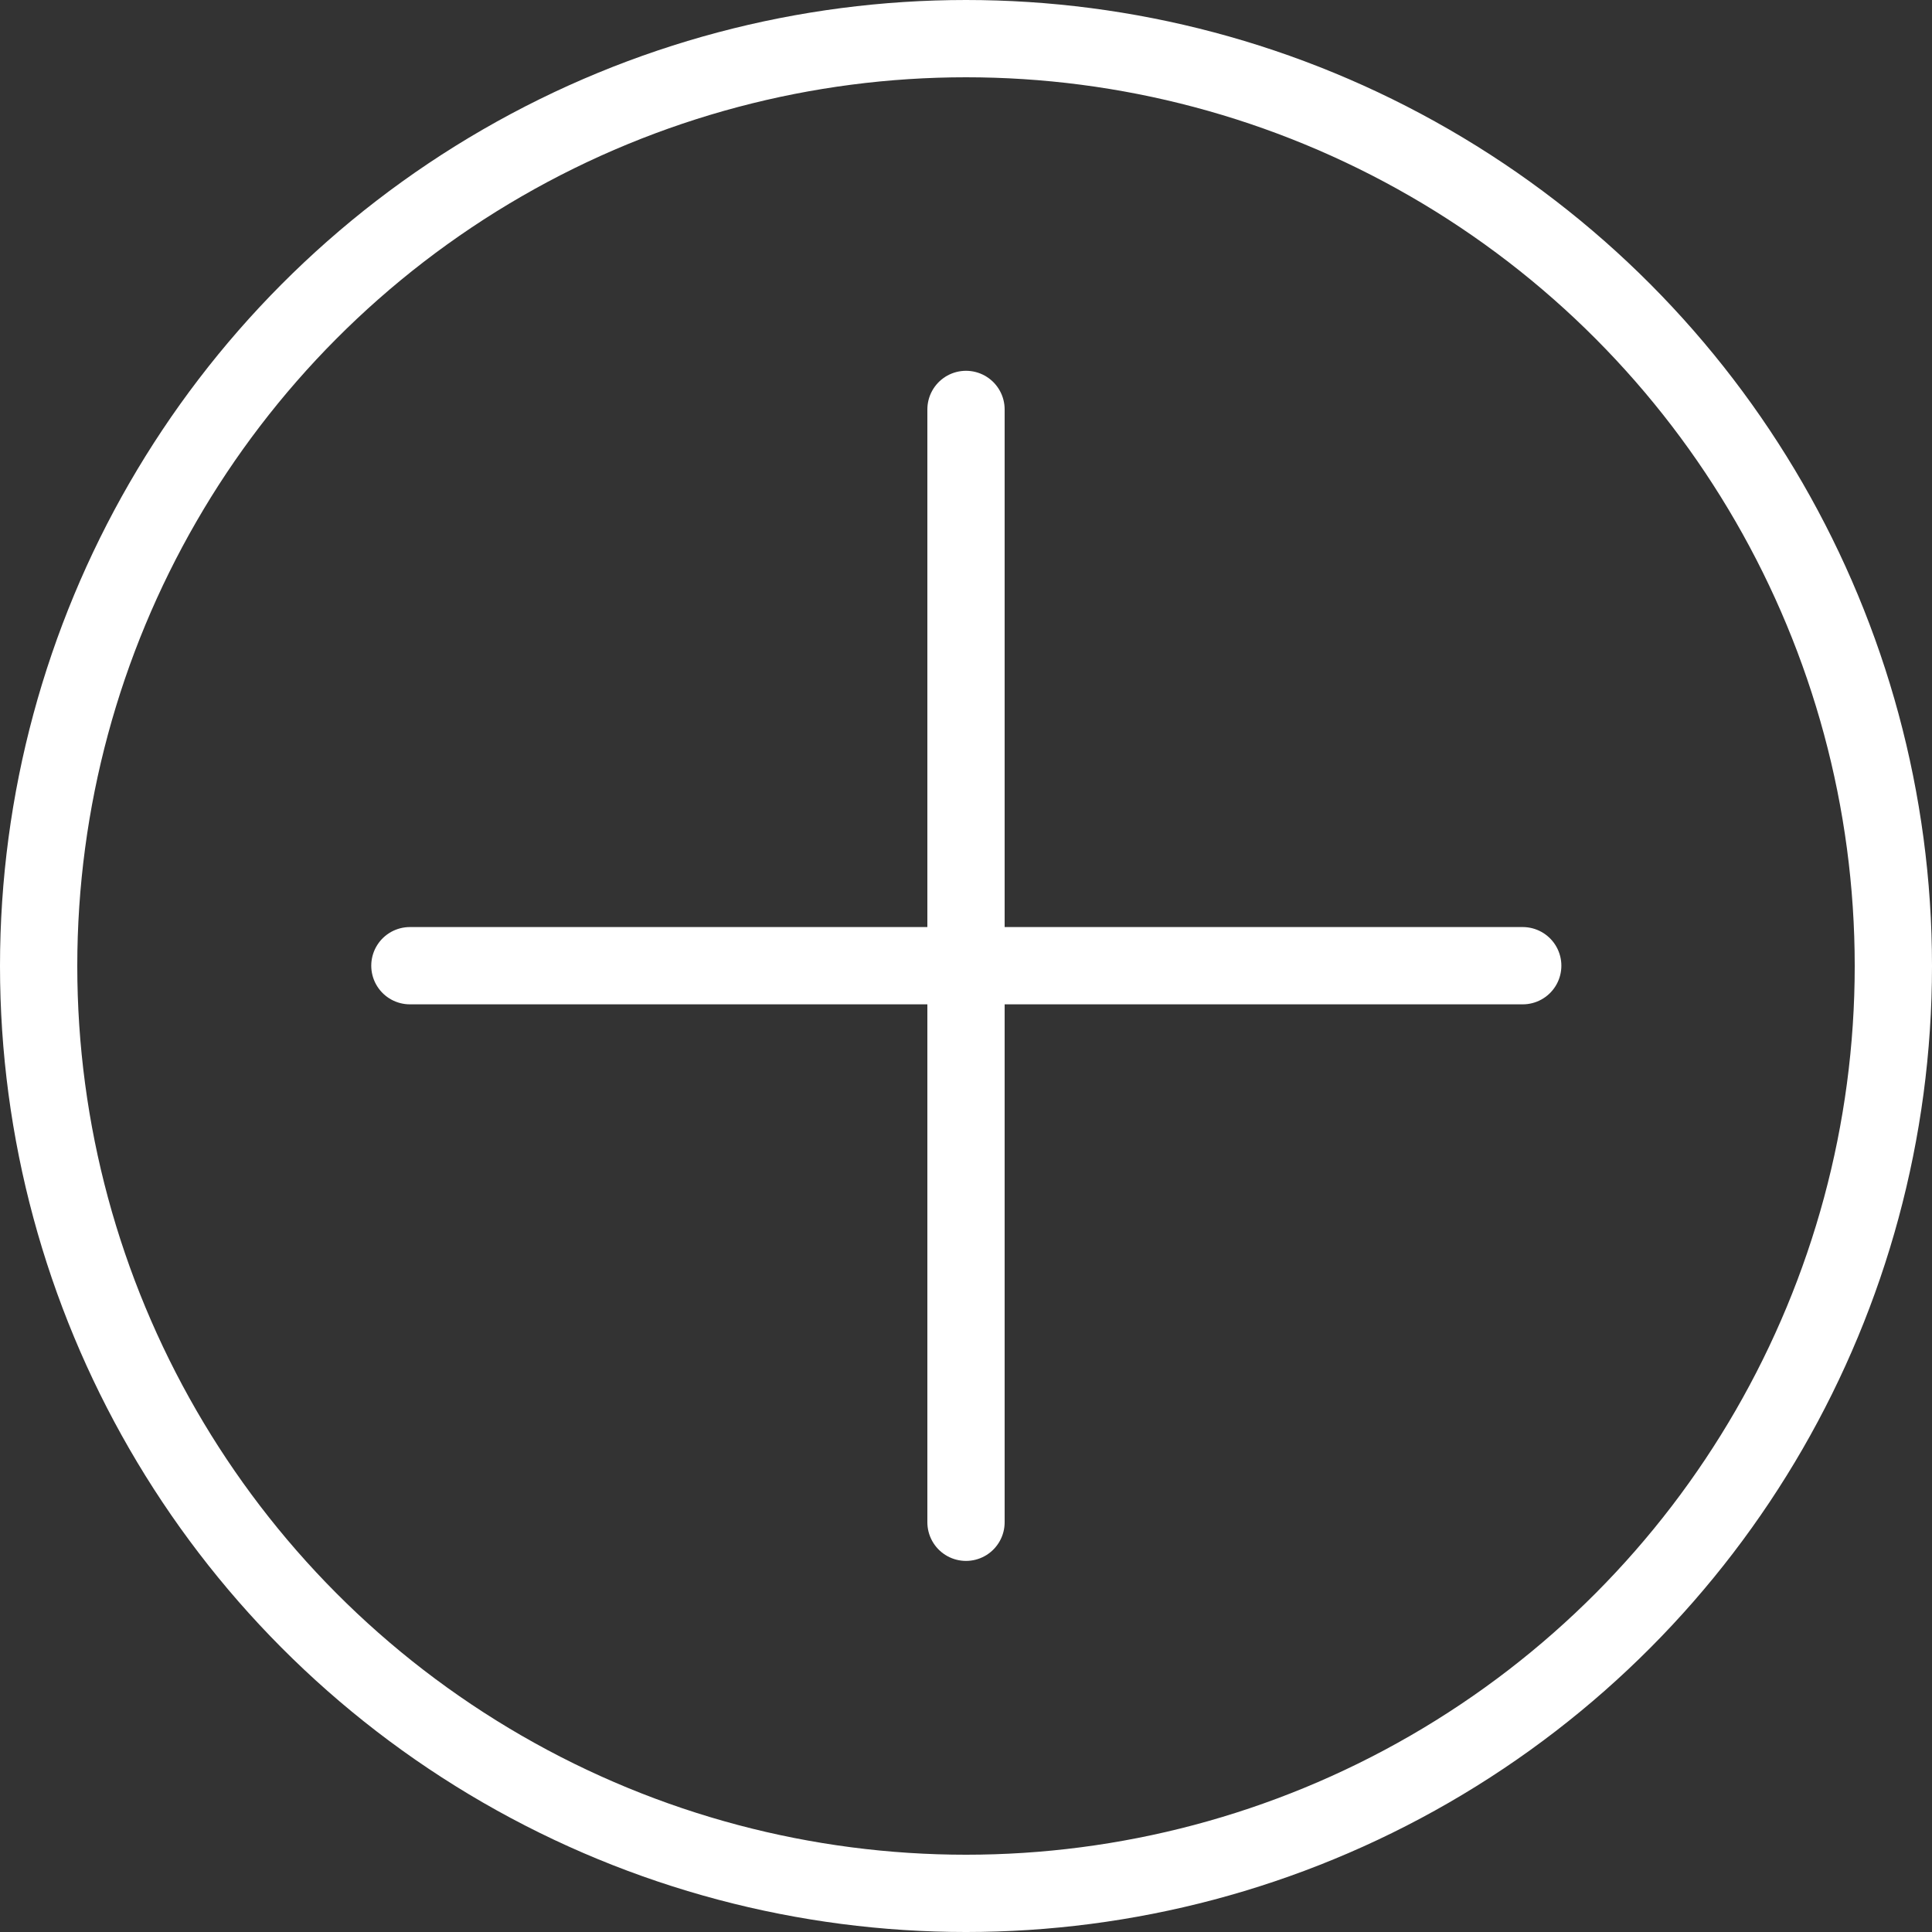
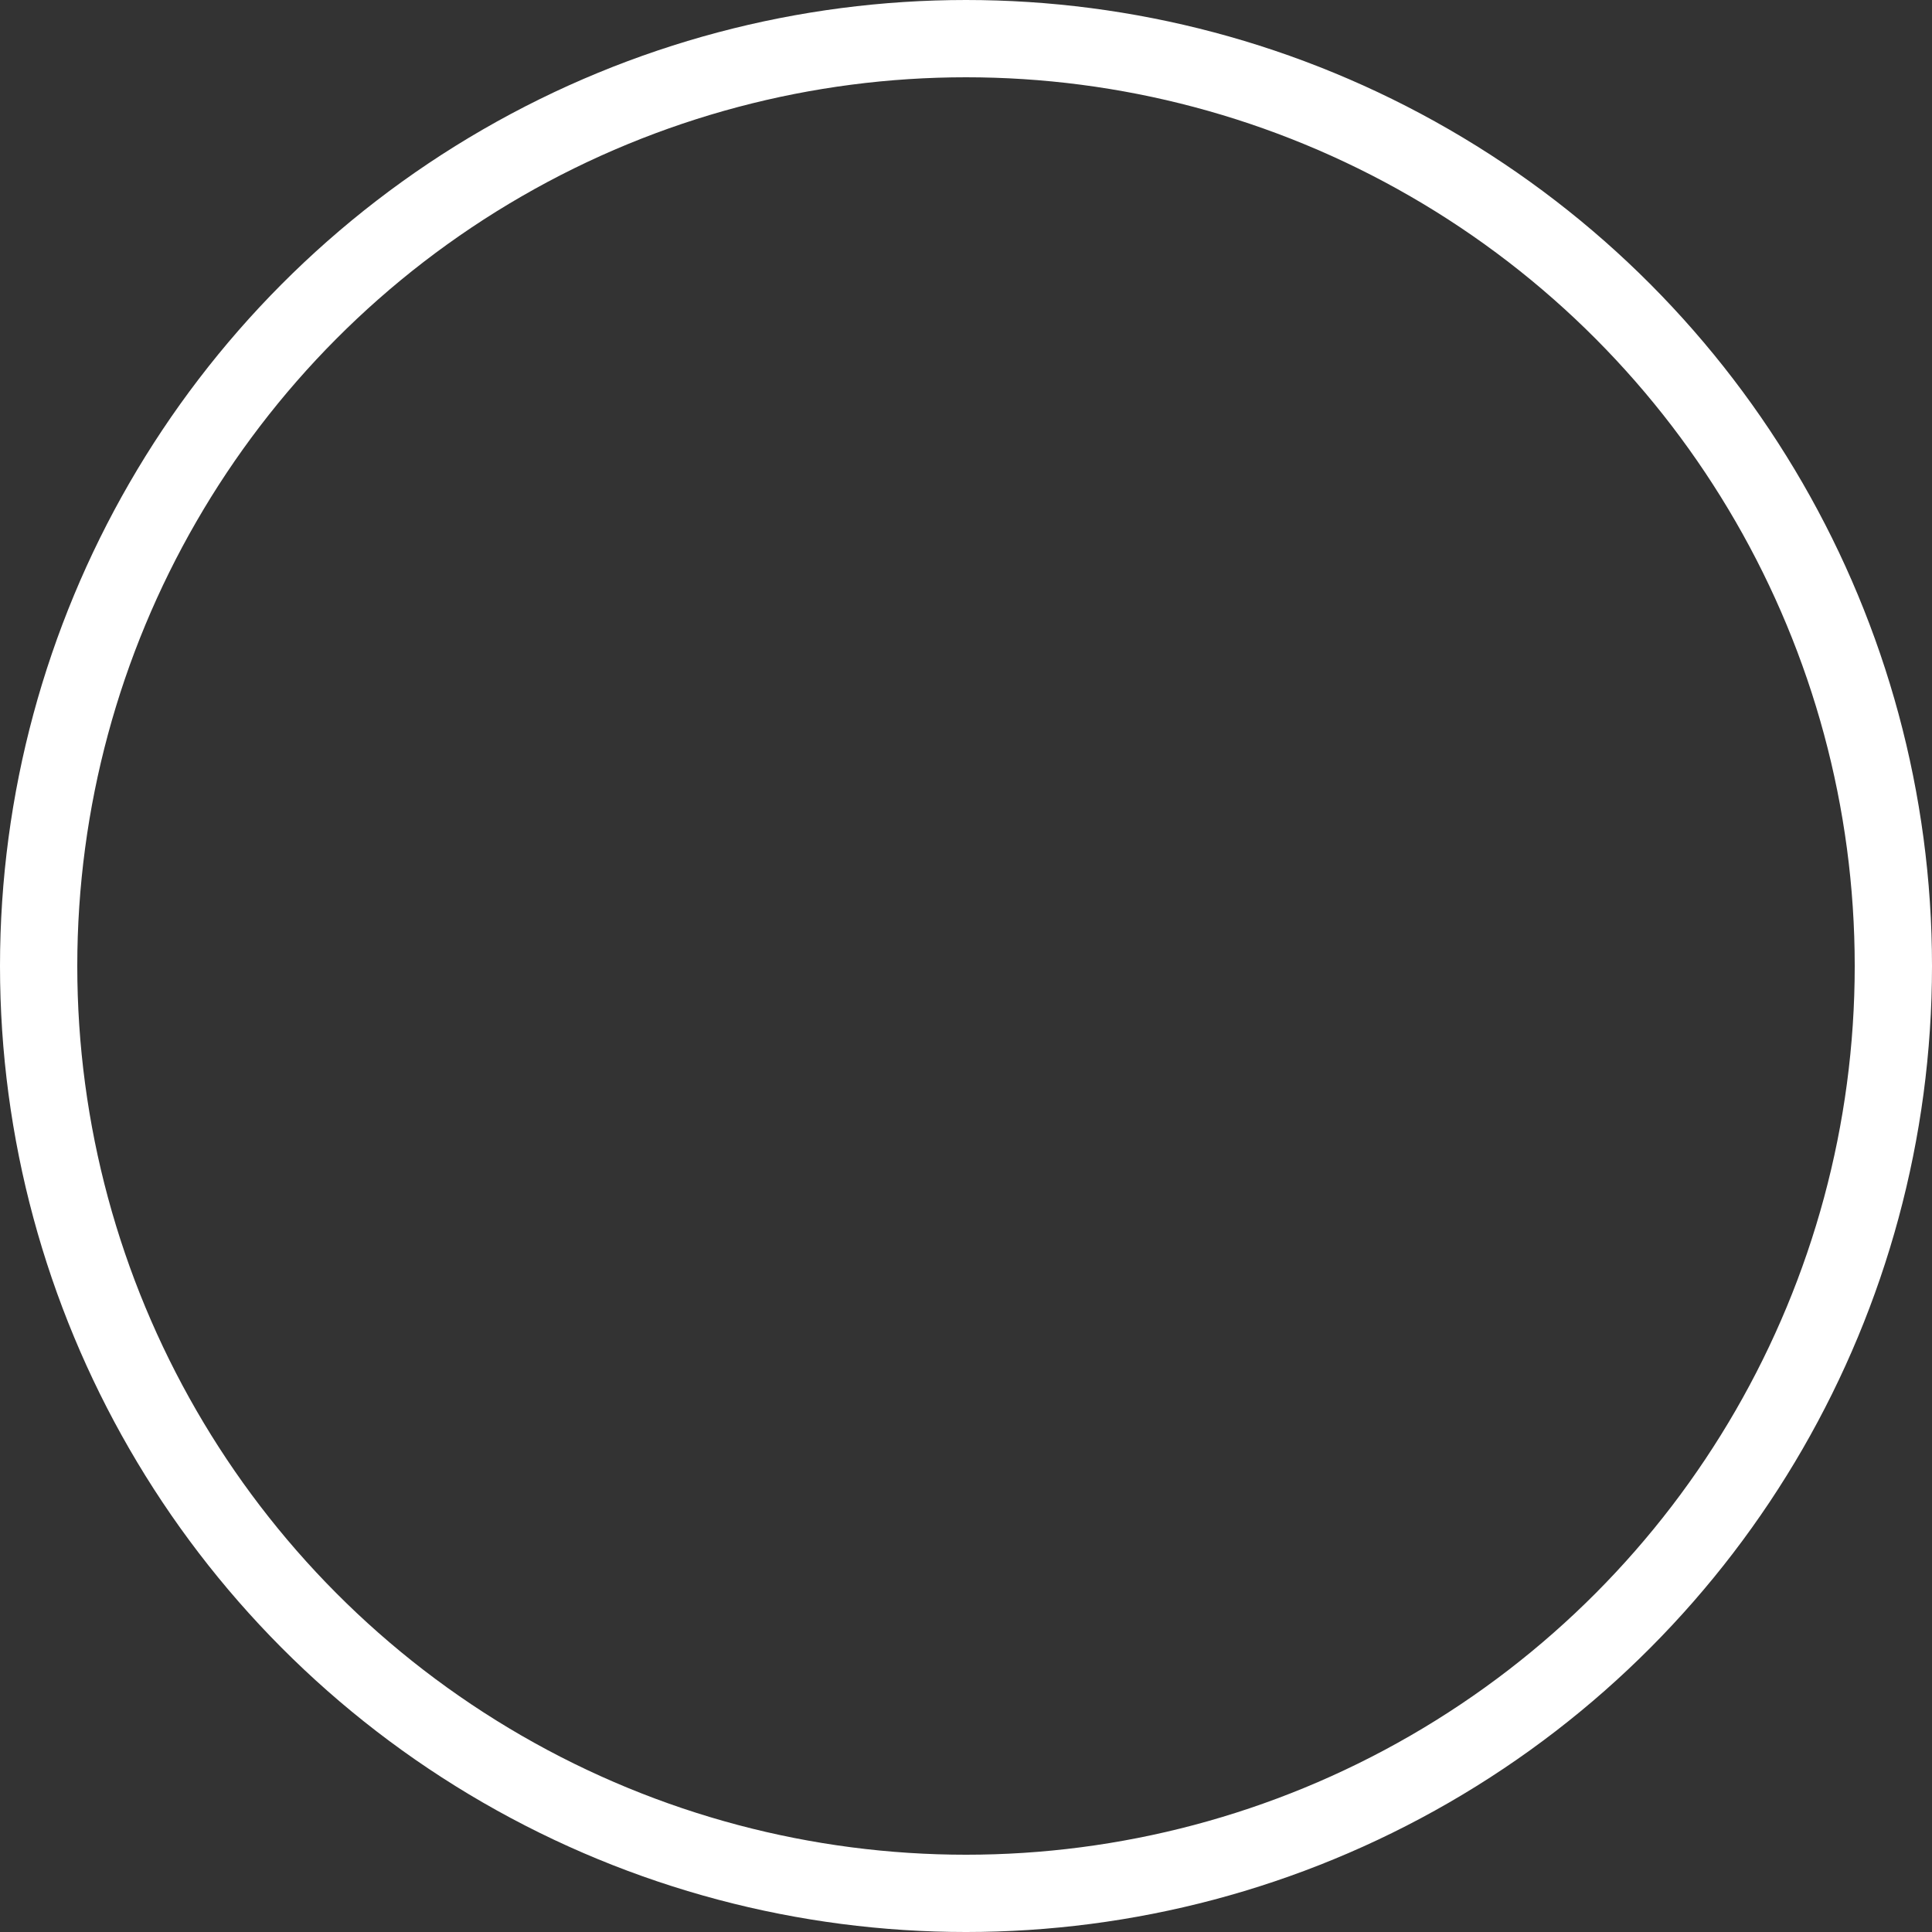
<svg xmlns="http://www.w3.org/2000/svg" xml:space="preserve" width="80px" height="80px" style="shape-rendering:geometricPrecision; text-rendering:geometricPrecision; image-rendering:optimizeQuality; fill-rule:evenodd; clip-rule:evenodd" viewBox="0 0 683.663 683.663">
  <rect x="0" y="0" width="683.663" height="683.663" fill="#333333" stroke="none" />
  <defs>
    <style type="text/css">
   
    .str0 {stroke:#fff;stroke-width:27.346;stroke-linecap:round;stroke-linejoin:round}
    .fil0 {fill:none}
   
  </style>
  </defs>
  <g id="Layer_x0020_1">
    <circle id="Layer-1" class="fil0 str0" cx="341.832" cy="341.832" r="328.159" />
-     <line id="Layer-2" class="fil0 str0" x1="341.833" y1="144.883" x2="341.833" y2="538.674" />
-     <line id="Layer-2_0" class="fil0 str0" x1="538.836" y1="341.724" x2="145.046" y2="341.724" />
  </g>
</svg>